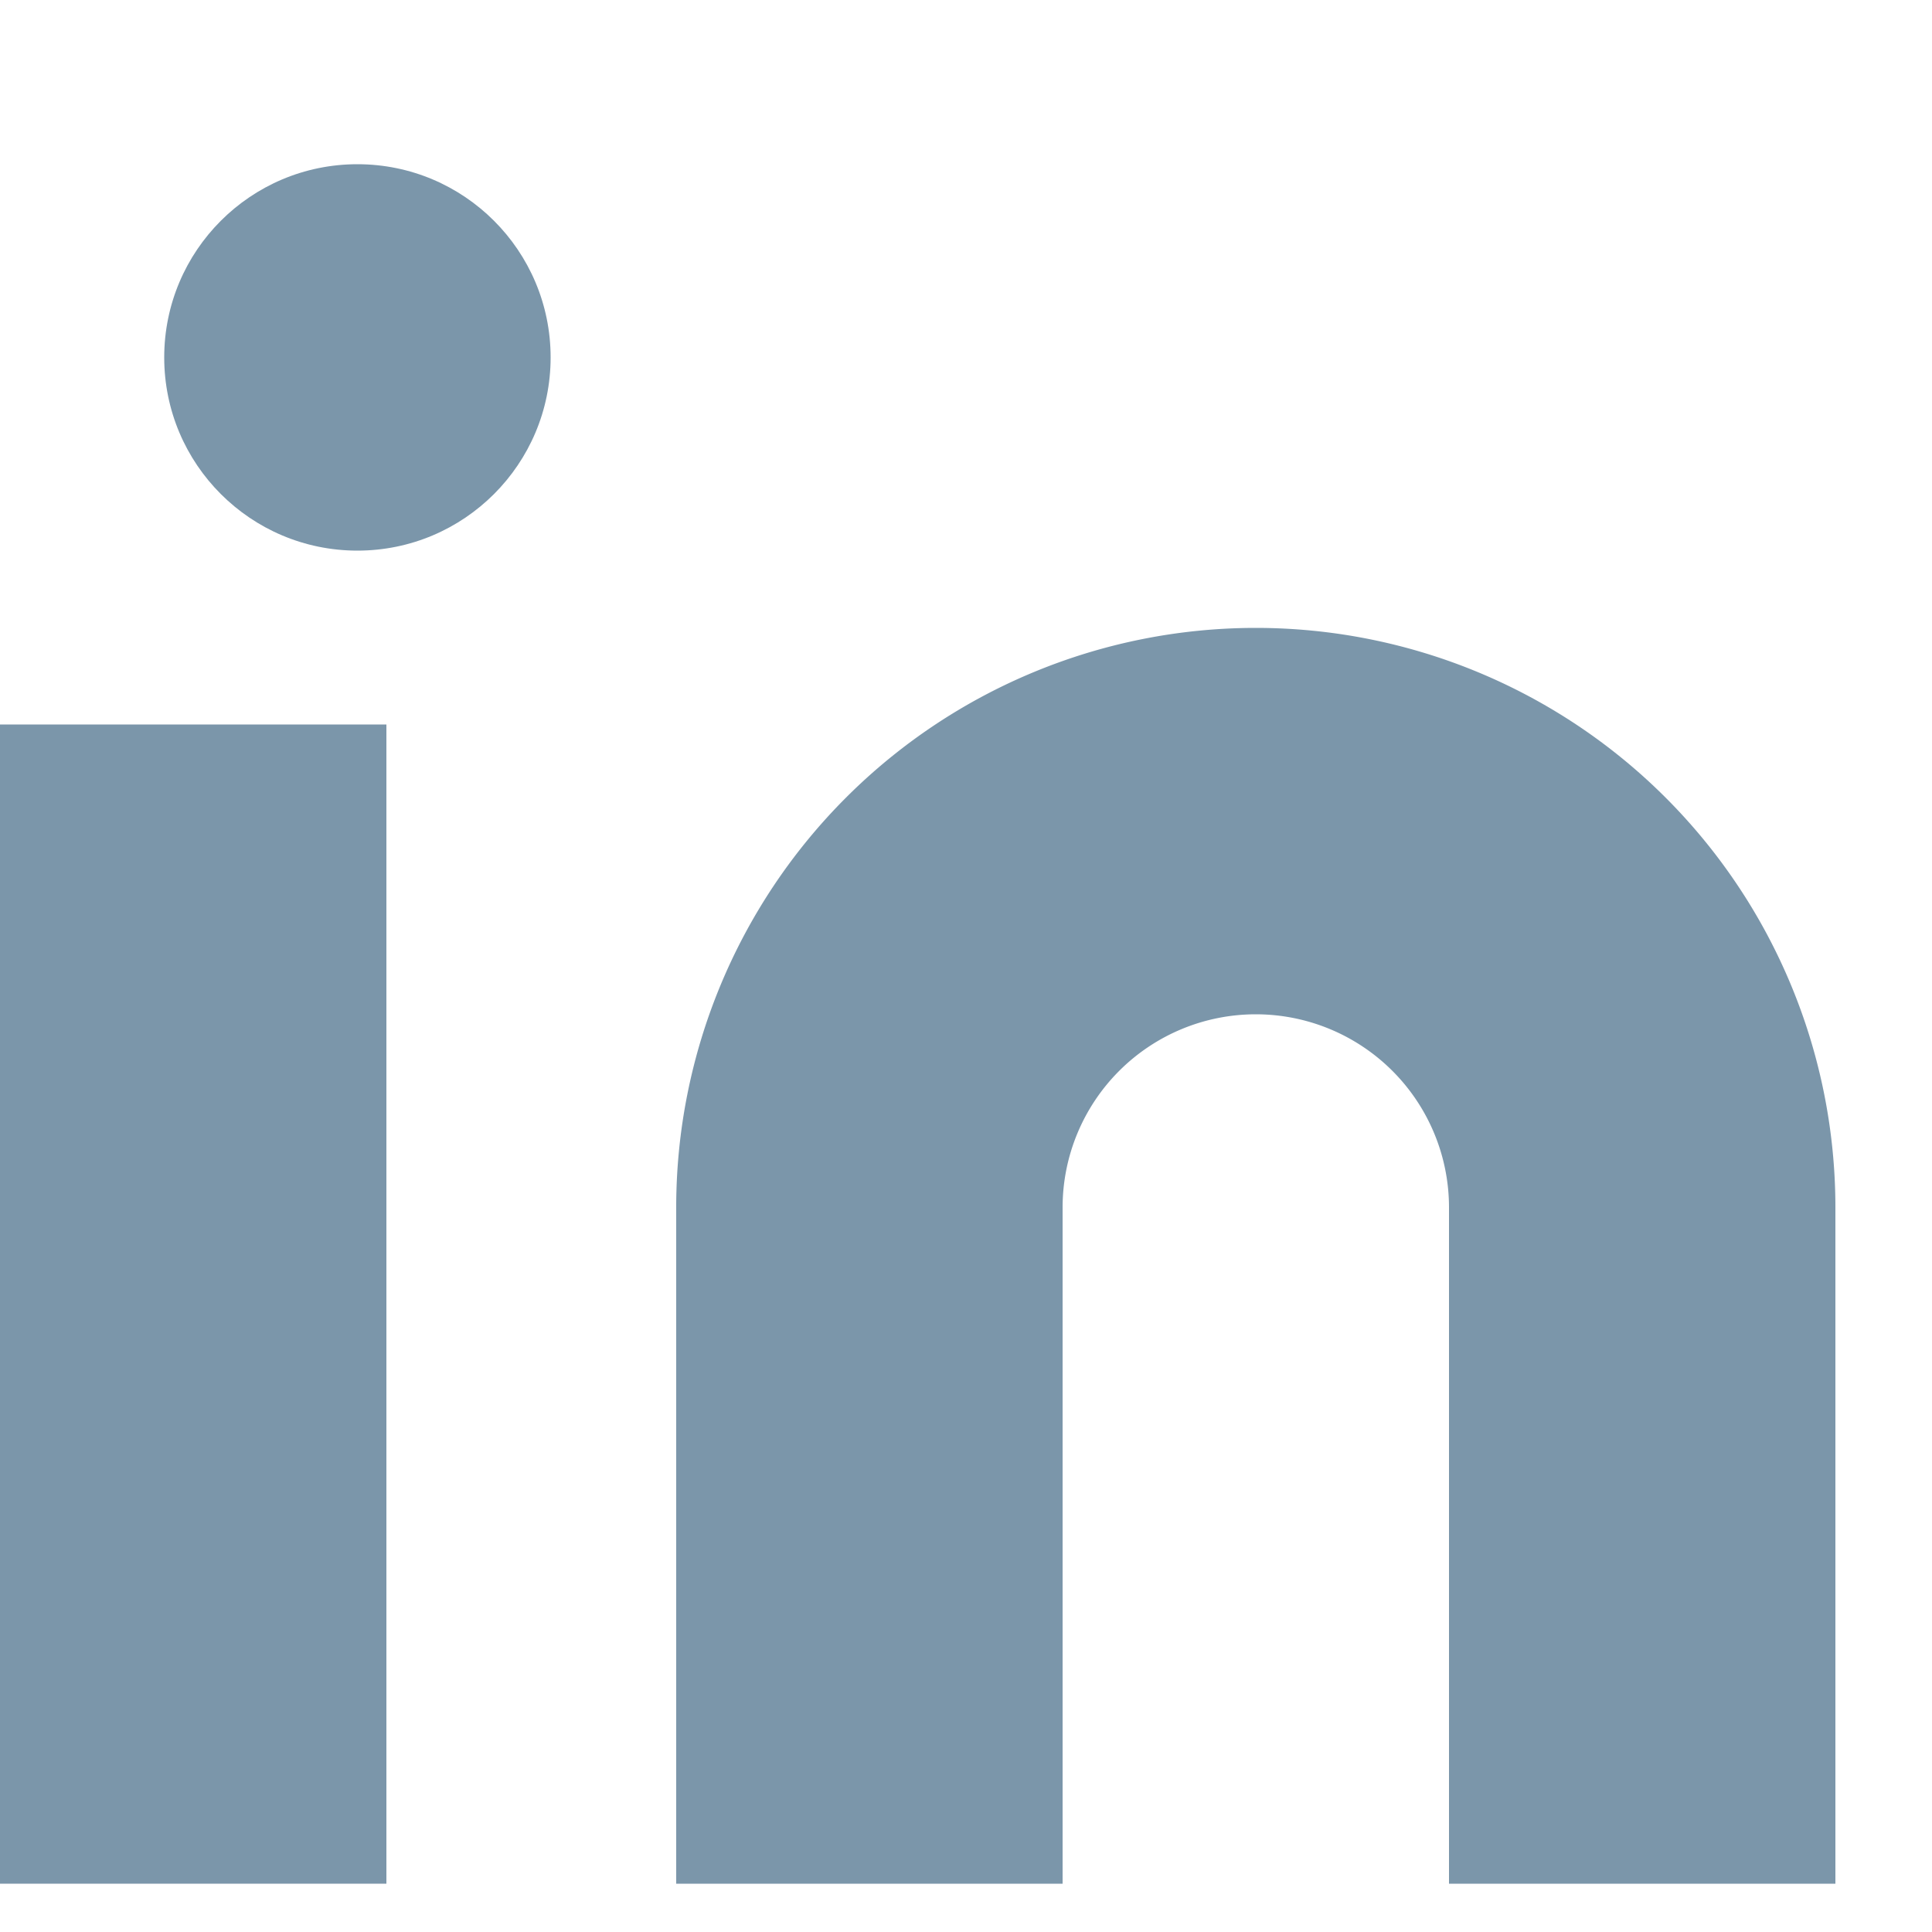
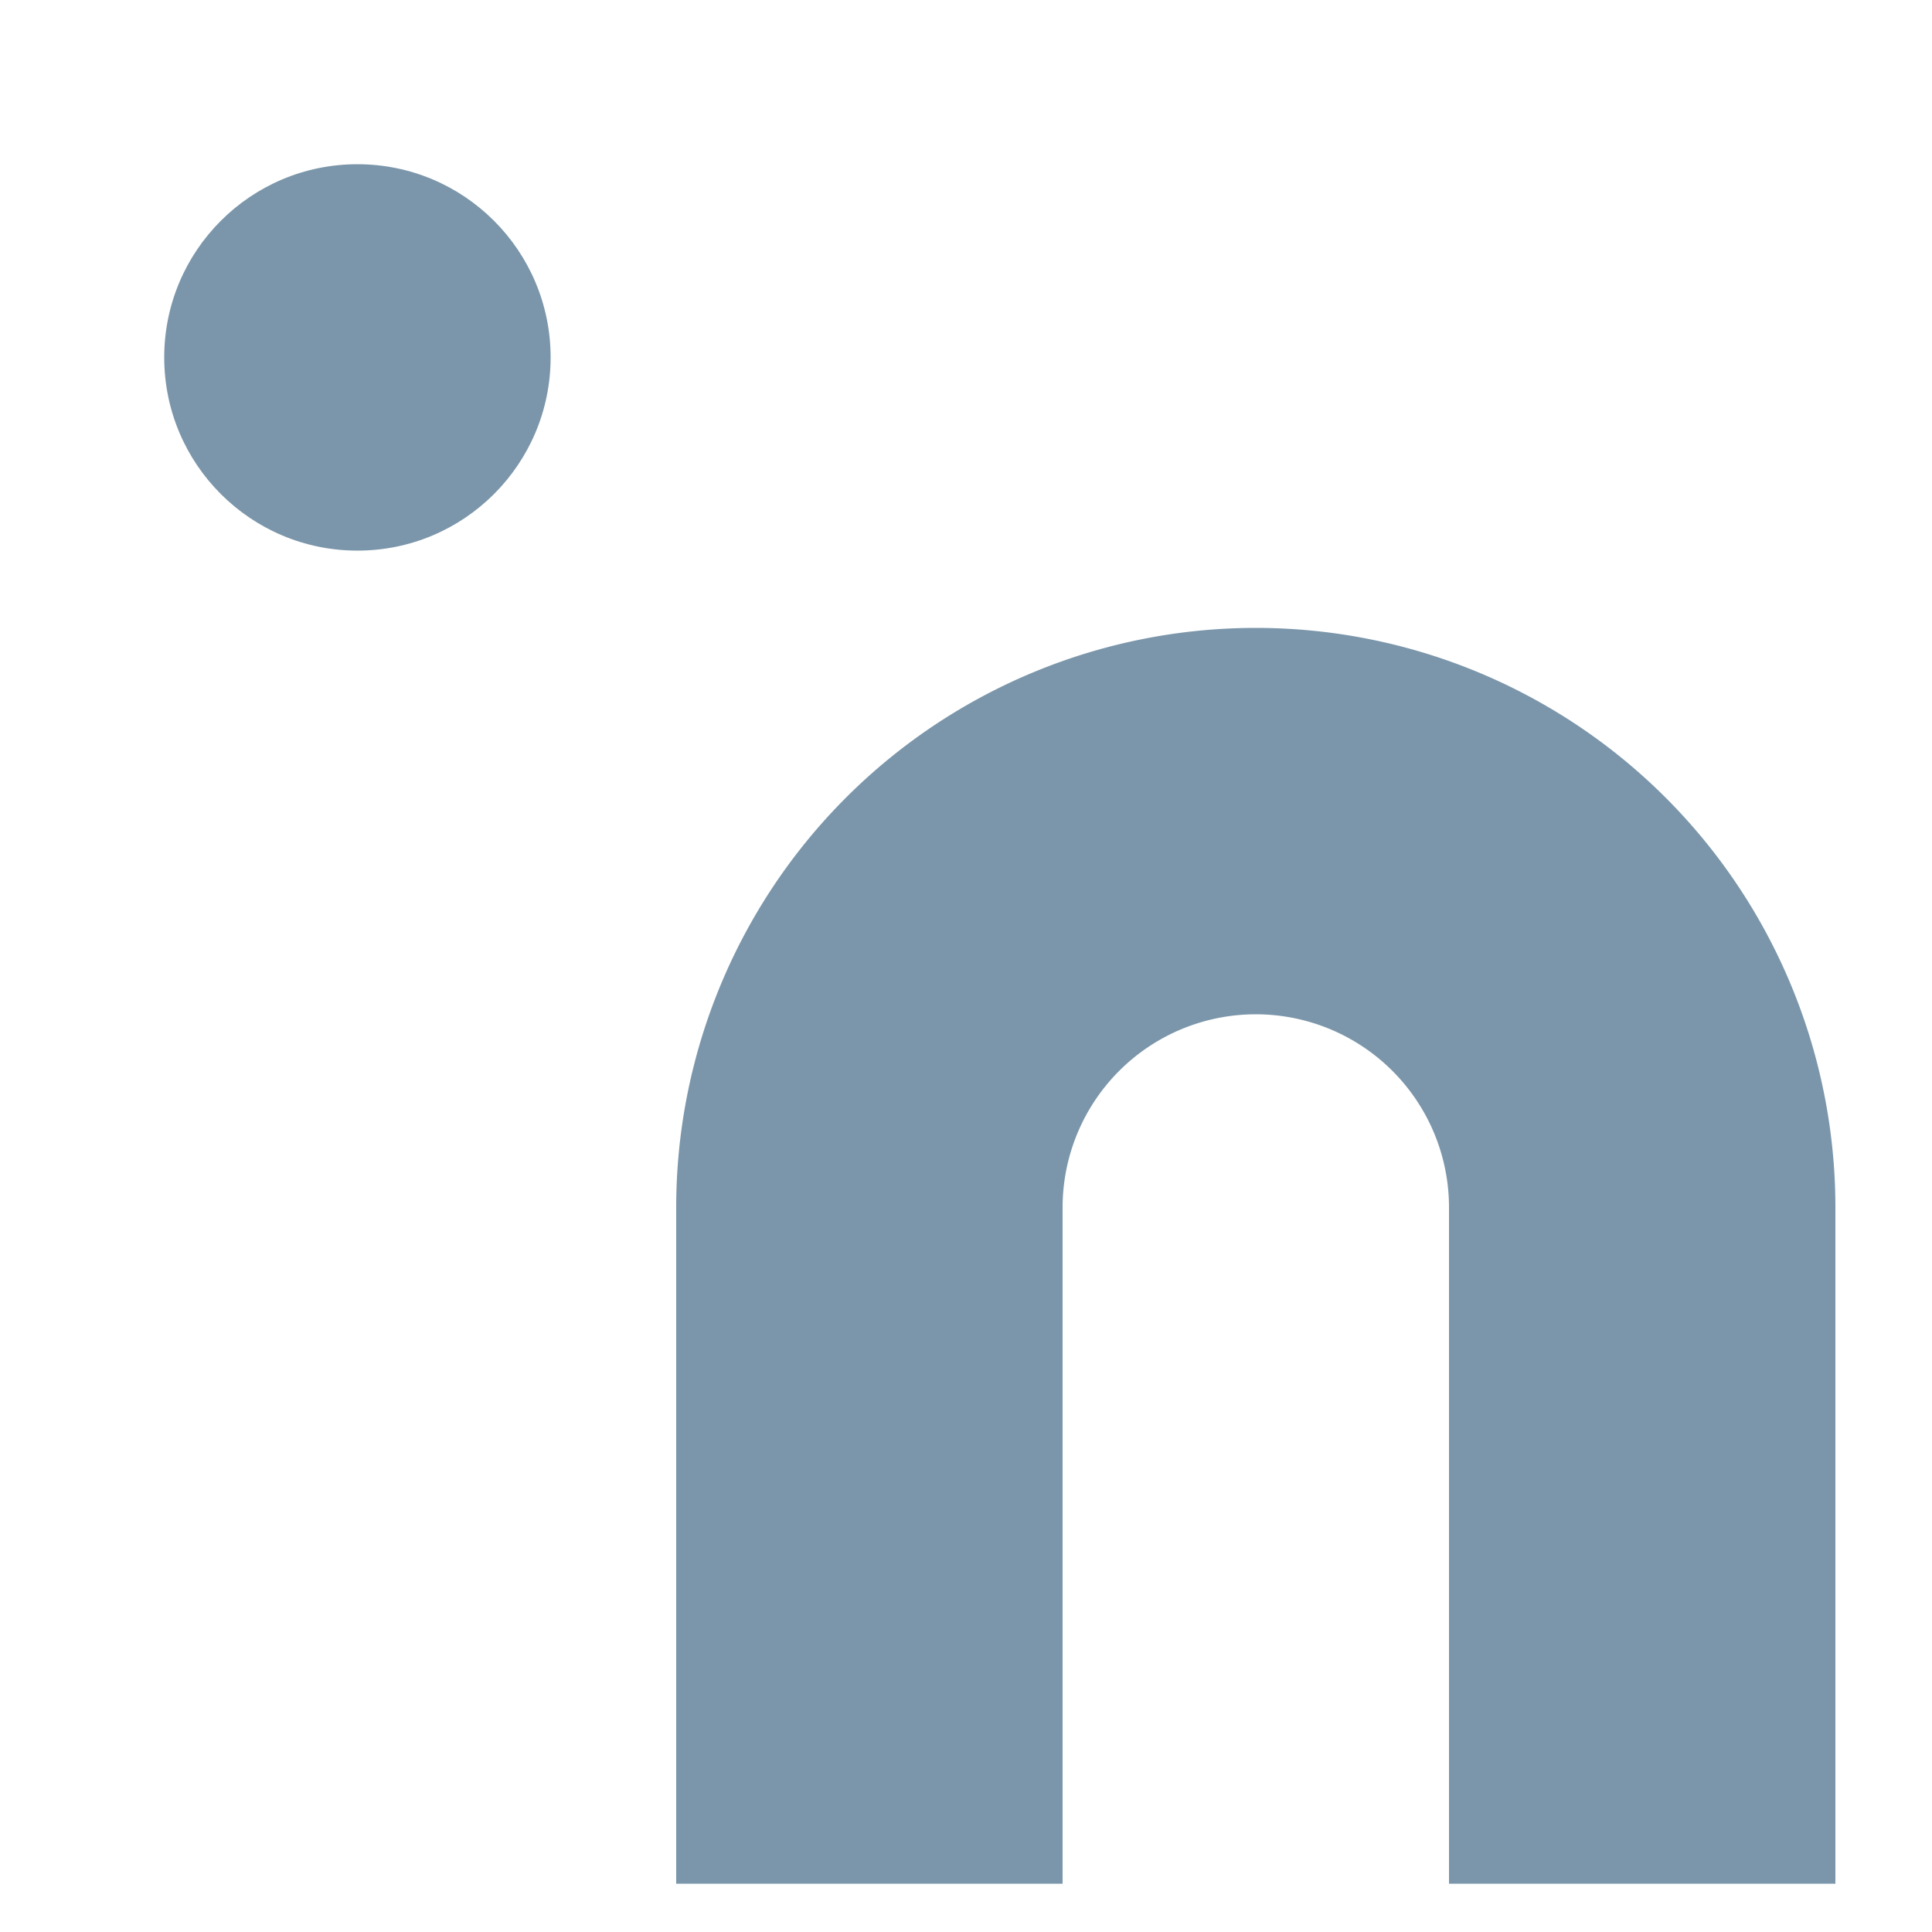
<svg xmlns="http://www.w3.org/2000/svg" width="20" height="20" id="icon-ln" viewBox="0 0 20 20">
  <g fill="#7b96aa" transform="translate(1.7 1.7)">
    <path d="M11.3 4.8a6 6 0 0 1 6 6v7h-4v-7a2 2 0 0 0-4 0v7h-4v-7a6 6 0 0 1 6-6Z" />
-     <path d="M-1.7 5.8h4v12h-4z" />
    <circle cx="2" cy="2" r="2" />
  </g>
</svg>